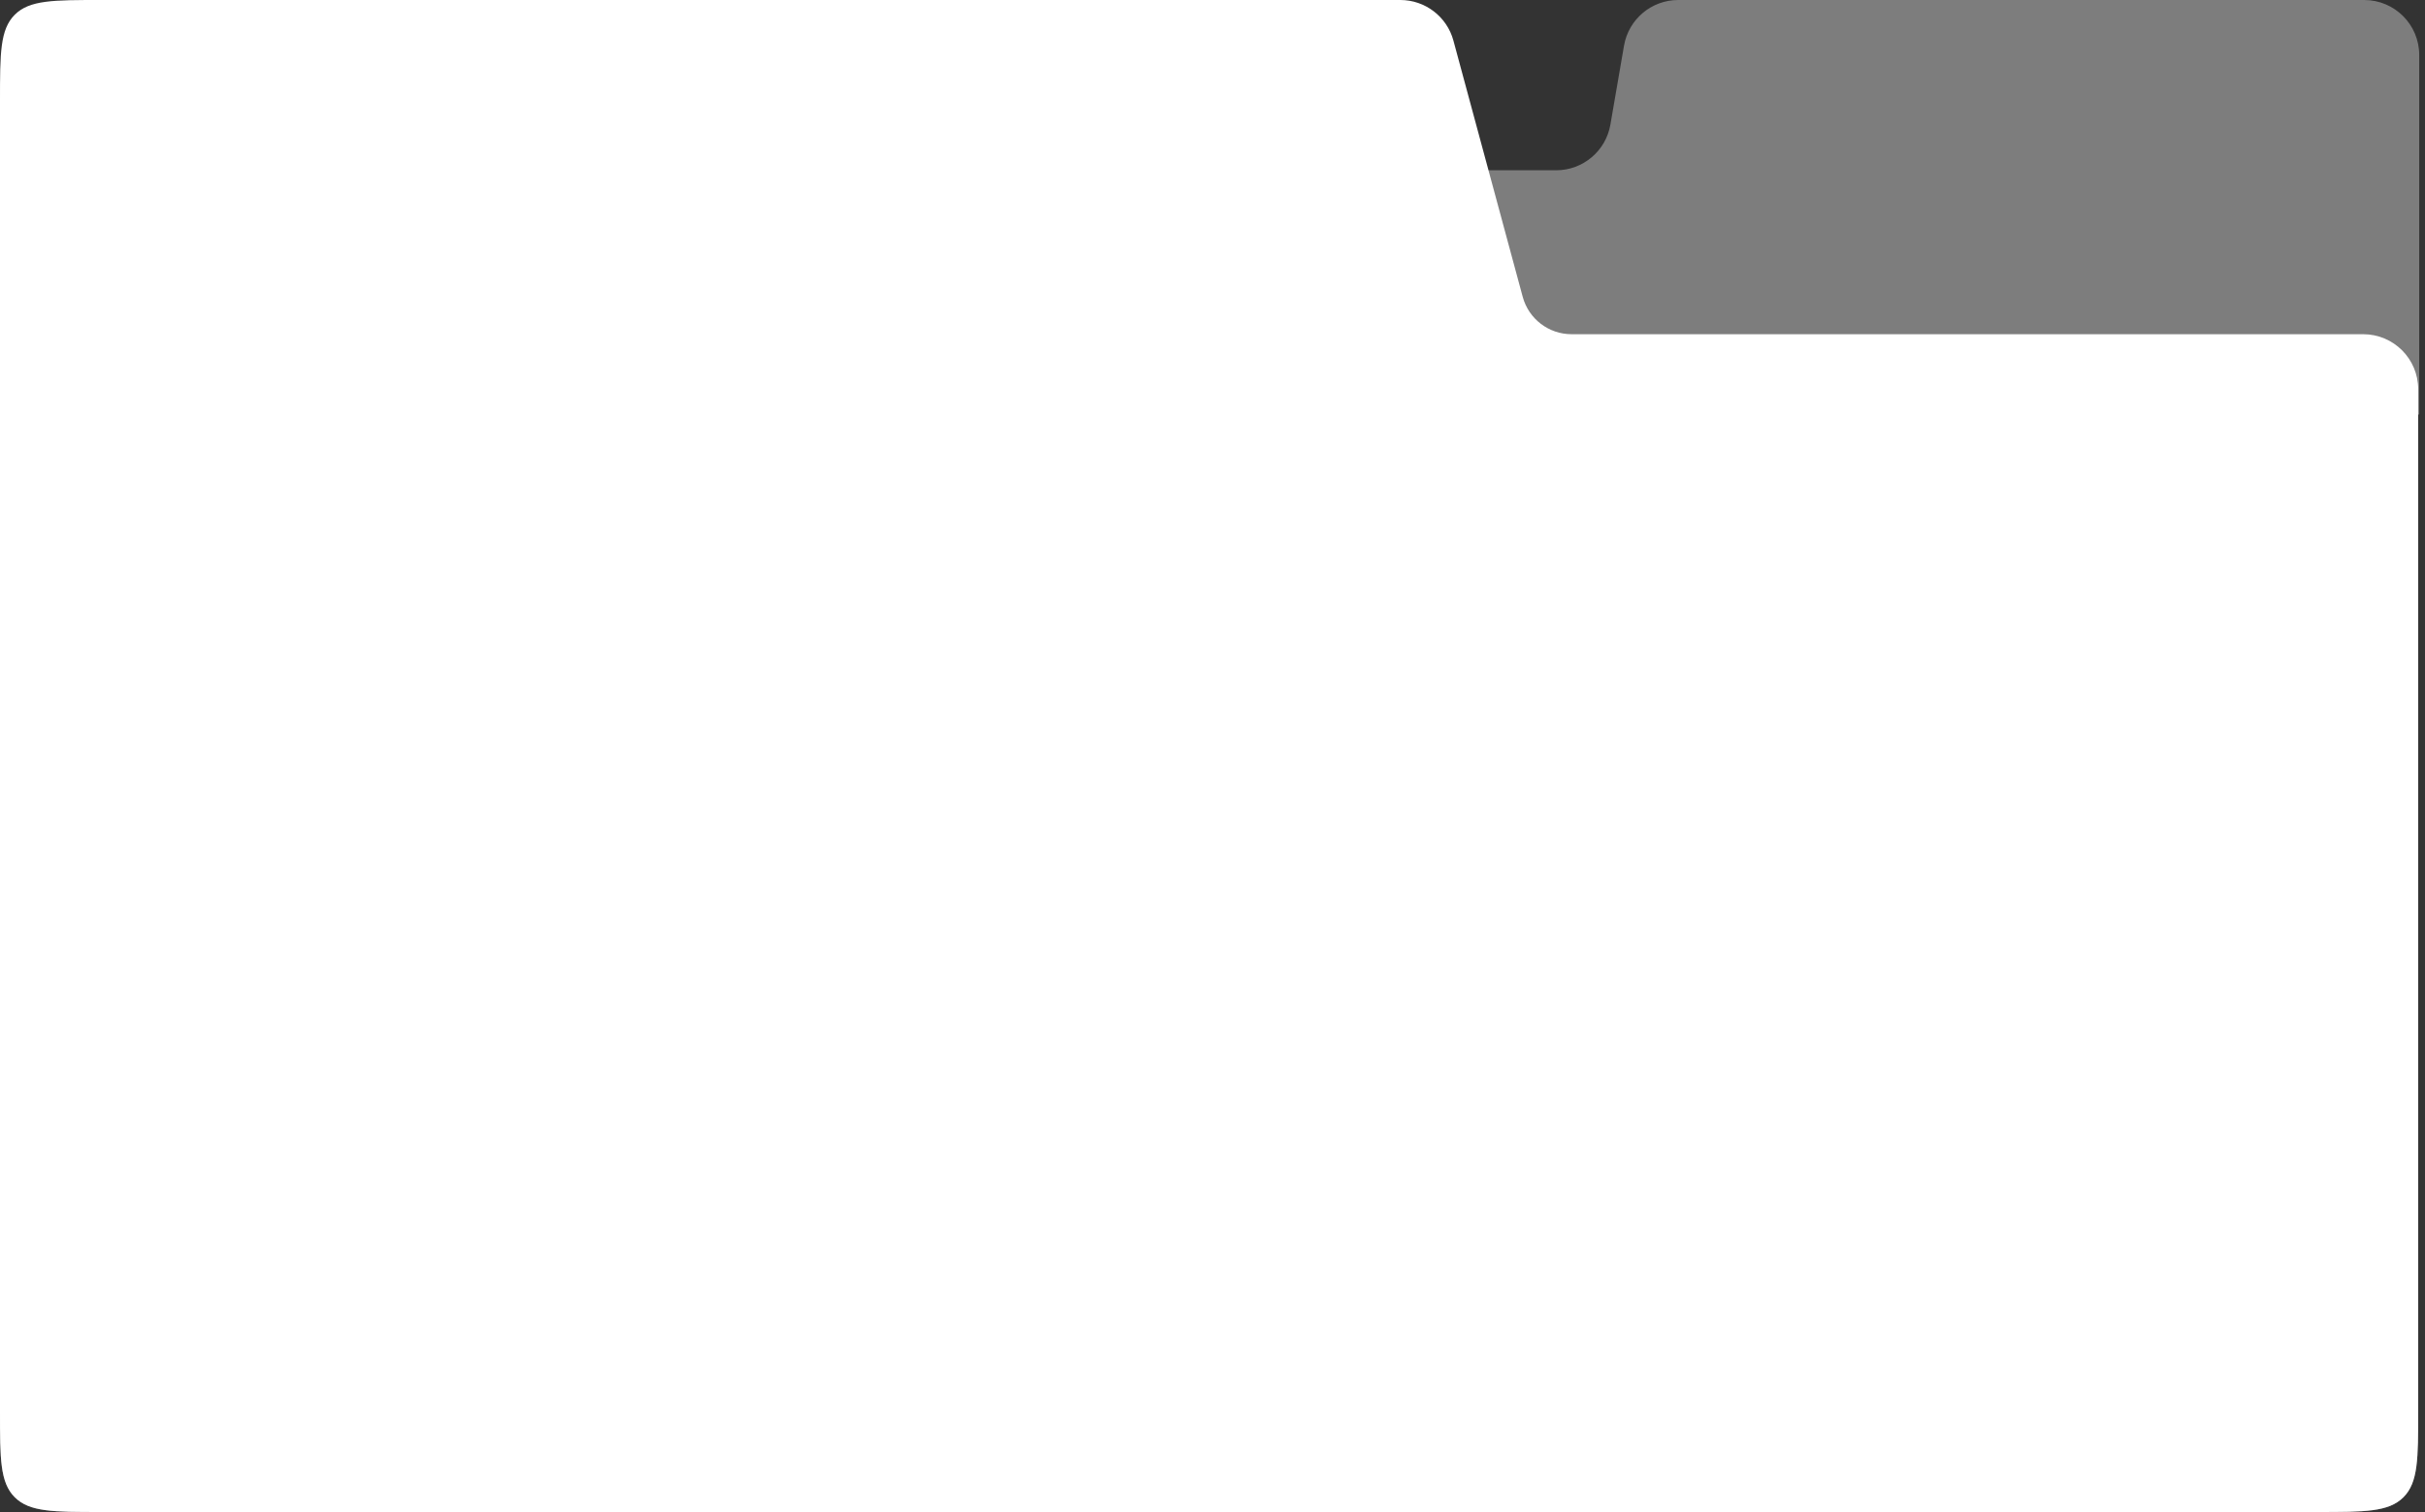
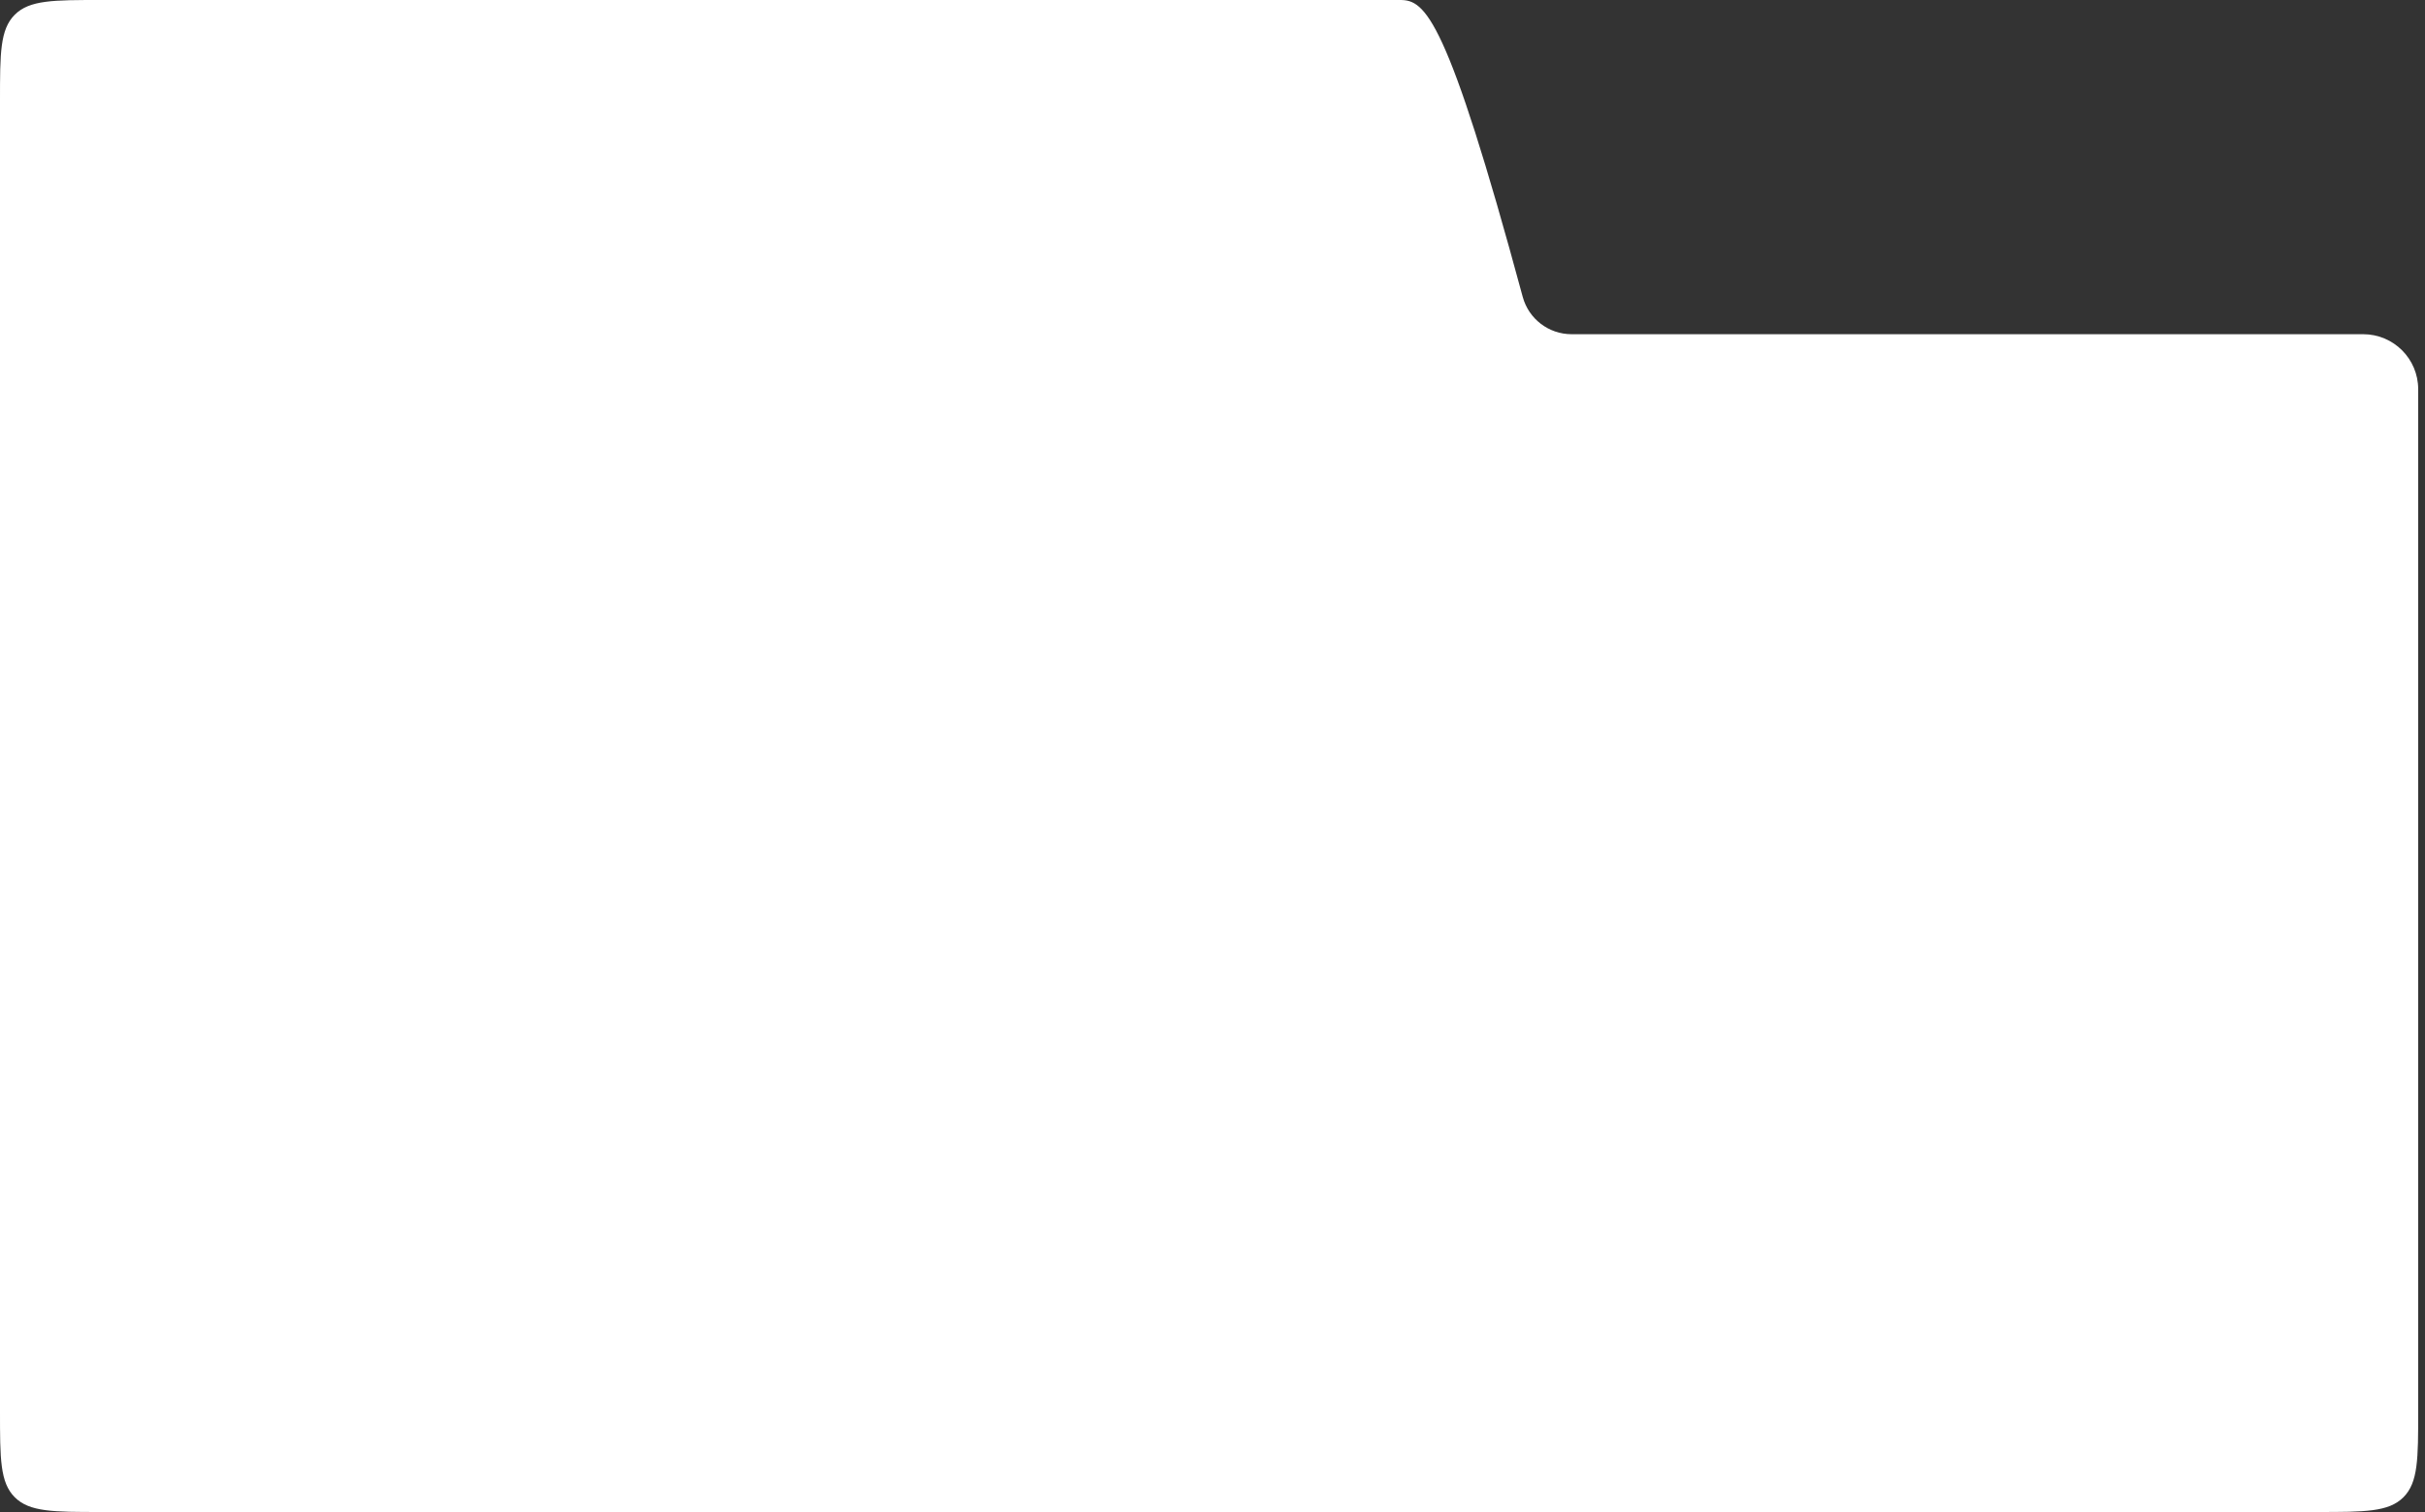
<svg xmlns="http://www.w3.org/2000/svg" width="356" height="222" viewBox="0 0 356 222" fill="none">
  <rect x="0" y="0" width="356" height="222" fill="#333333" stroke="none" />
-   <path d="M236.411 18.299C235.742 22.171 232.383 25 228.454 25H14.784C7.815 25 4.33 25 2.165 27.165C-5.81482e-05 29.33 3.6033e-10 32.815 0 39.784V207.216C3.35206e-10 214.185 -5.36202e-05 217.67 2.165 219.835C4.33 222 7.815 222 14.784 222H340.216C347.185 222 350.67 222 352.835 219.835C355 217.67 355 214.185 355 207.216V60.947C355 60.905 355.034 60.871 355.076 60.871V60.871C355.118 60.871 355.152 60.837 355.152 60.795V8.075C355.152 3.615 351.537 0 347.078 0H246.37C242.44 0 239.081 2.829 238.413 6.701L236.411 18.299Z" fill="white" fill-opacity="0.36" />
-   <path d="M14.784 0C7.815 3.71513e-10 4.33 -6.52346e-05 2.165 2.165C-6.54765e-05 4.33 3.64878e-10 7.815 0 14.784V207.216C3.67947e-10 214.185 -6.5359e-05 217.67 2.165 219.835C4.33 222 7.815 222 14.784 222H340.216C347.185 222 350.67 222 352.835 219.835C355 217.67 355 214.185 355 207.216V57.145C355 52.685 351.385 49.07 346.925 49.07H230.708C227.354 49.07 224.416 46.822 223.541 43.584L213.369 5.967C212.417 2.446 209.222 0 205.575 0H14.784Z" fill="white" />
+   <path d="M14.784 0C7.815 3.71513e-10 4.33 -6.52346e-05 2.165 2.165C-6.54765e-05 4.33 3.64878e-10 7.815 0 14.784V207.216C3.67947e-10 214.185 -6.5359e-05 217.67 2.165 219.835C4.33 222 7.815 222 14.784 222H340.216C347.185 222 350.67 222 352.835 219.835C355 217.67 355 214.185 355 207.216V57.145C355 52.685 351.385 49.07 346.925 49.07H230.708C227.354 49.07 224.416 46.822 223.541 43.584C212.417 2.446 209.222 0 205.575 0H14.784Z" fill="white" />
</svg>